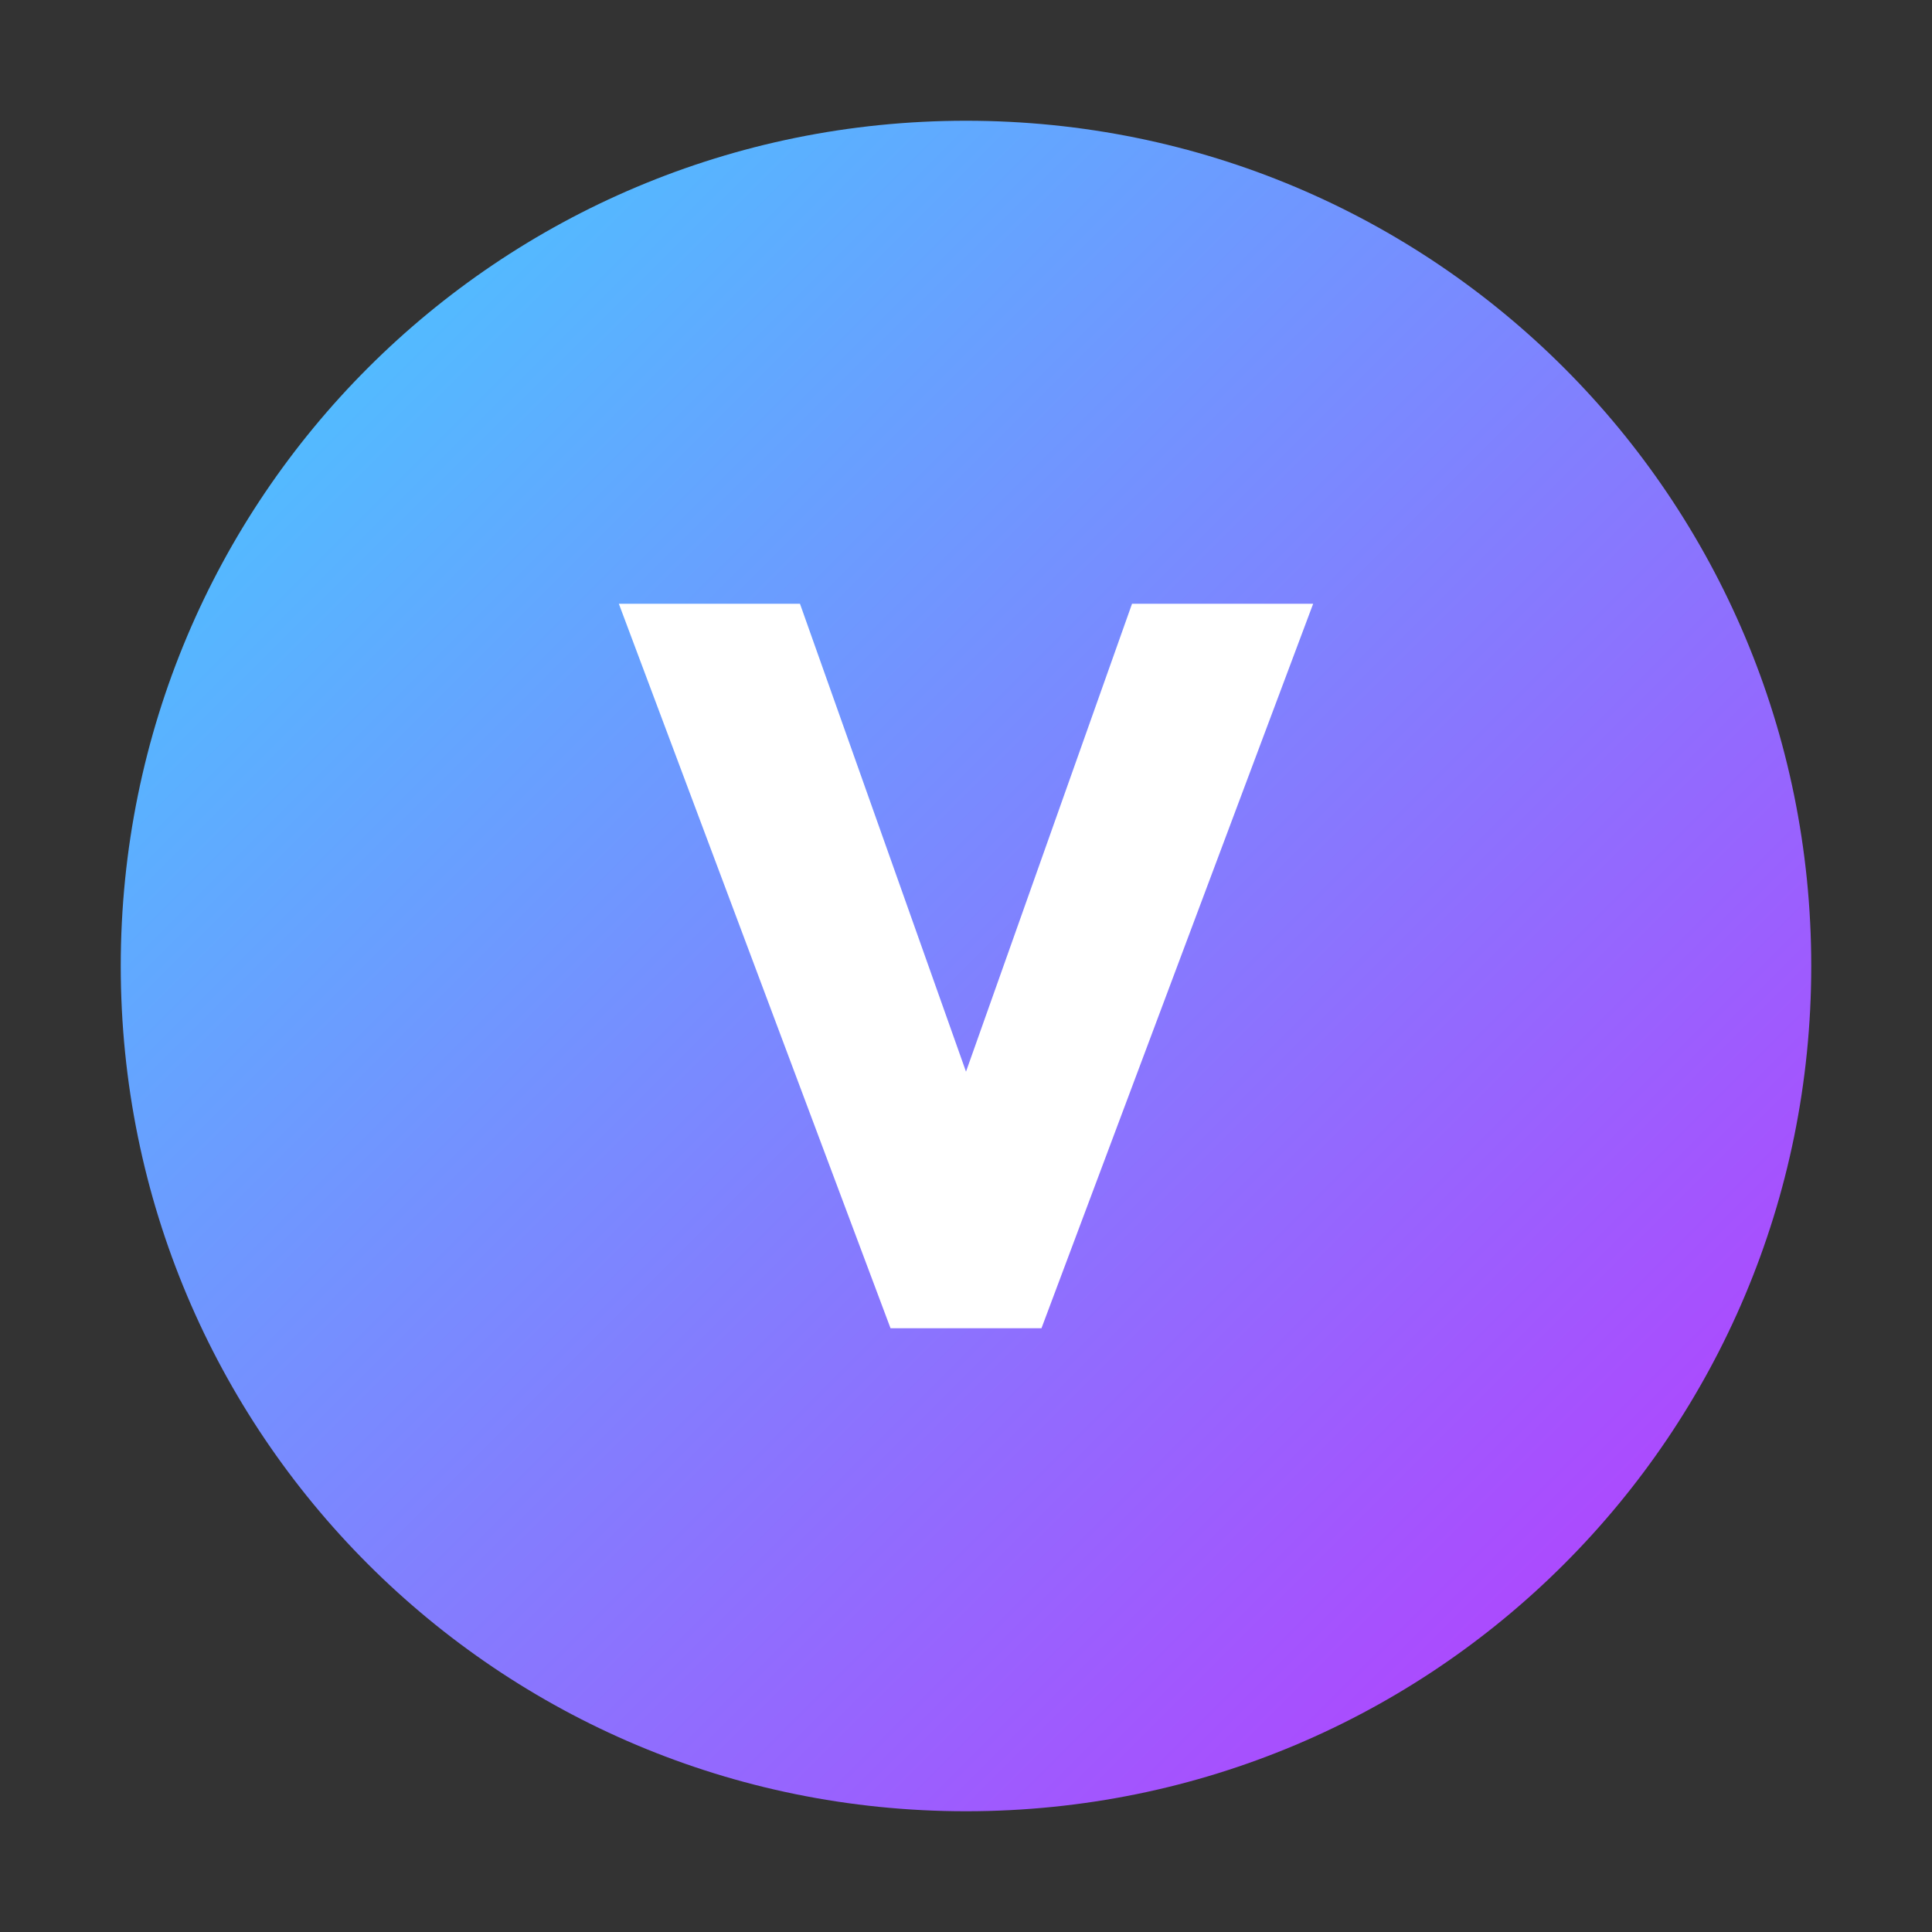
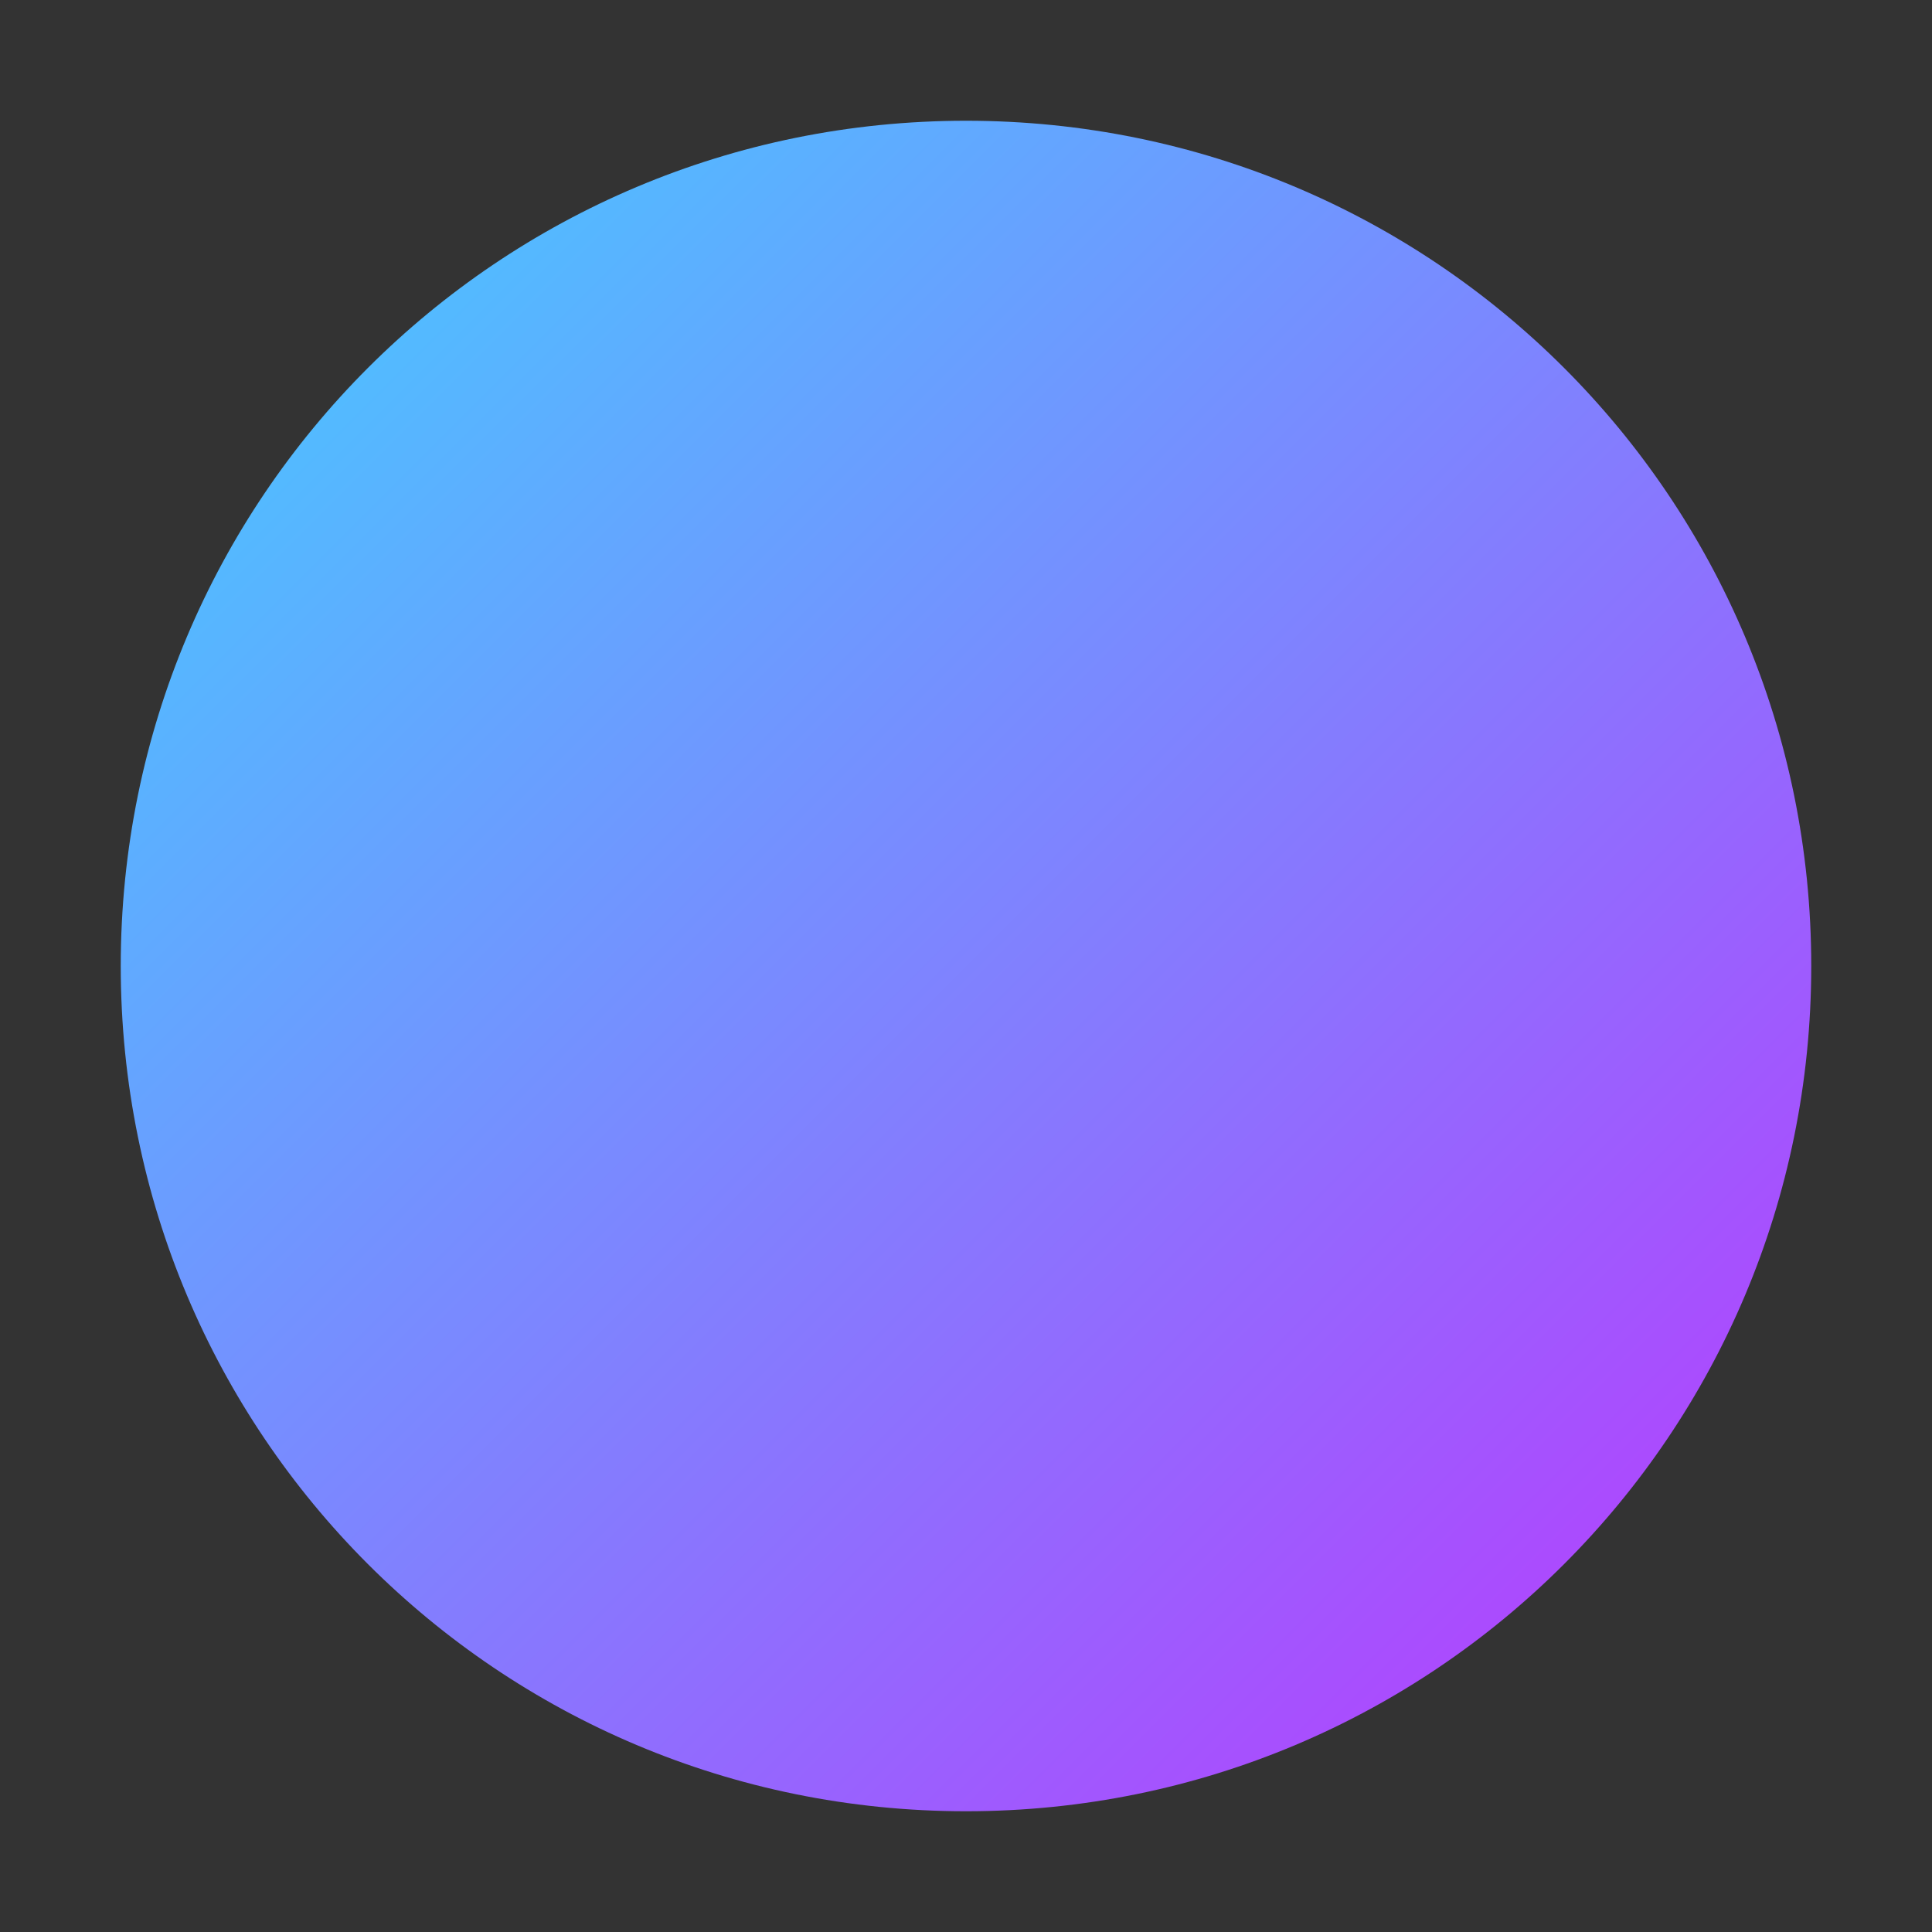
<svg xmlns="http://www.w3.org/2000/svg" viewBox="0 0 128 128" role="img" aria-label="Vite">
  <rect x="0" y="0" width="128" height="128" fill="#333333" stroke="none" />
  <defs>
    <linearGradient id="g1" x1="0" y1="0" x2="1" y2="1">
      <stop offset="0" stop-color="#41D1FF" />
      <stop offset="1" stop-color="#BD34FE" />
    </linearGradient>
  </defs>
-   <path fill="url(#g1)" d="M64 8c31 0 56 25 56 56s-25 56-56 56S8 95 8 64 33 8 64 8z" />
-   <path fill="#fff" d="M41 40h12l11 31 11-31h12L69 88H59L41 40z" />
+   <path fill="url(#g1)" d="M64 8c31 0 56 25 56 56s-25 56-56 56S8 95 8 64 33 8 64 8" />
</svg>